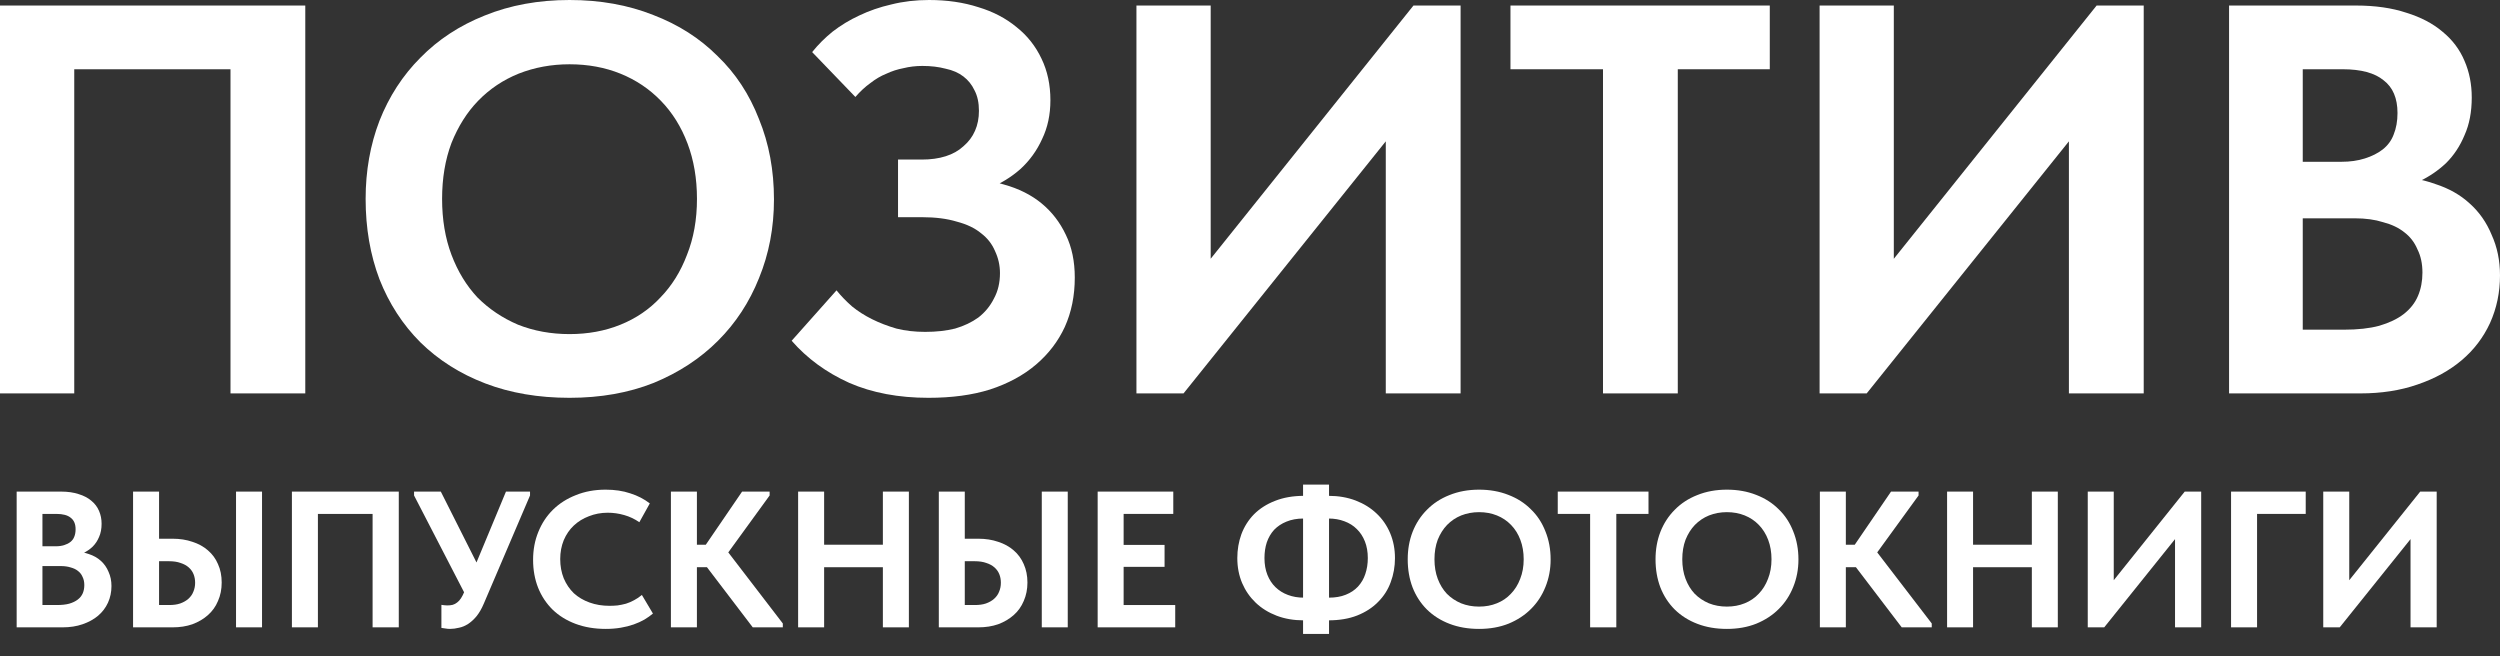
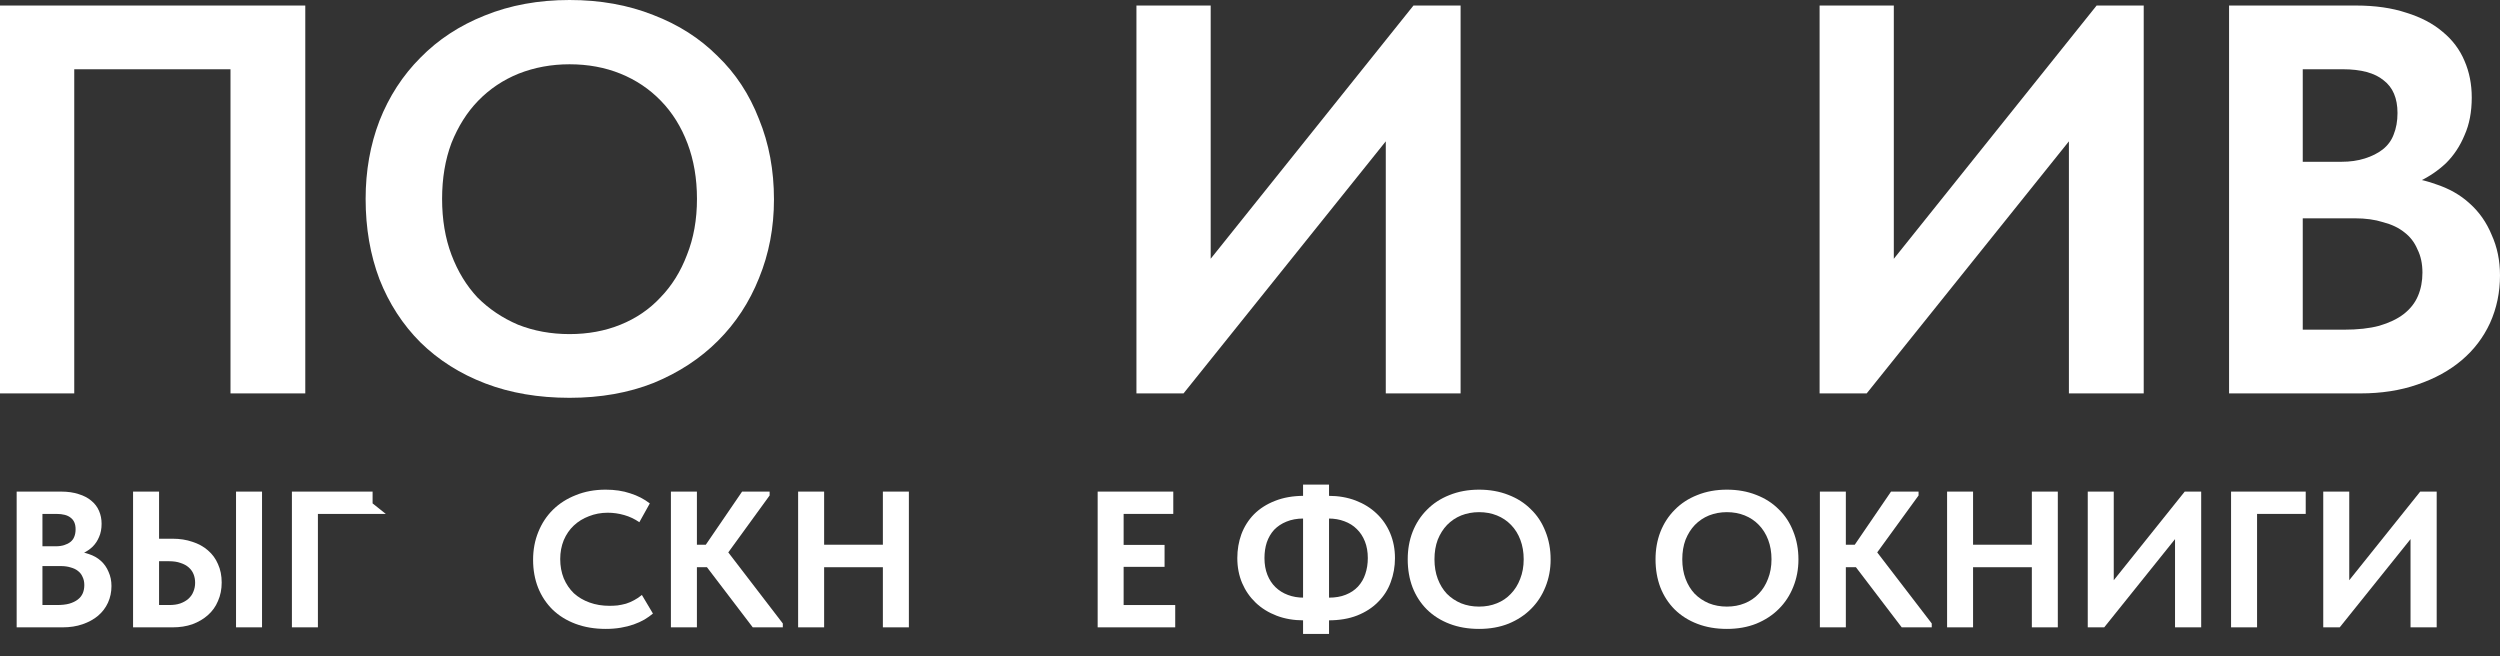
<svg xmlns="http://www.w3.org/2000/svg" width="80" height="21" viewBox="0 0 80 21" fill="none">
  <rect x="0" y="0" width="80" height="21" fill="#333333" stroke="none" />
  <path d="M0 12.589V0.177H9.769V12.589H7.376V1.259L8.582 2.216H1.454L2.376 1.188V12.589H0Z" fill="white" />
  <path d="M18.225 10.691C18.816 10.691 19.359 10.591 19.856 10.39C20.352 10.189 20.778 9.9 21.132 9.521C21.499 9.143 21.782 8.688 21.983 8.156C22.196 7.624 22.303 7.027 22.303 6.365C22.303 5.715 22.202 5.124 22.001 4.592C21.8 4.06 21.517 3.605 21.15 3.227C20.784 2.849 20.352 2.559 19.856 2.358C19.359 2.157 18.816 2.057 18.225 2.057C17.645 2.057 17.102 2.157 16.593 2.358C16.097 2.559 15.665 2.849 15.299 3.227C14.944 3.593 14.661 4.043 14.448 4.574C14.247 5.106 14.147 5.703 14.147 6.365C14.147 7.027 14.247 7.624 14.448 8.156C14.649 8.688 14.927 9.143 15.281 9.521C15.648 9.888 16.079 10.177 16.576 10.39C17.084 10.591 17.634 10.691 18.225 10.691ZM18.225 12.73C17.232 12.73 16.333 12.577 15.53 12.27C14.726 11.962 14.034 11.525 13.455 10.957C12.888 10.39 12.45 9.716 12.143 8.936C11.848 8.156 11.7 7.299 11.7 6.365C11.7 5.467 11.848 4.634 12.143 3.865C12.45 3.085 12.888 2.411 13.455 1.844C14.022 1.265 14.708 0.816 15.512 0.496C16.327 0.165 17.232 0 18.225 0C19.206 0 20.098 0.16 20.902 0.479C21.706 0.786 22.391 1.223 22.959 1.791C23.538 2.346 23.981 3.02 24.288 3.812C24.608 4.592 24.767 5.449 24.767 6.383C24.767 7.281 24.608 8.121 24.288 8.901C23.981 9.669 23.544 10.337 22.976 10.904C22.409 11.472 21.723 11.921 20.92 12.252C20.116 12.571 19.218 12.73 18.225 12.73Z" fill="white" />
-   <path d="M29.712 12.73C28.755 12.73 27.91 12.571 27.177 12.252C26.444 11.921 25.829 11.472 25.333 10.904L26.769 9.291C26.911 9.468 27.076 9.639 27.265 9.805C27.454 9.959 27.667 10.095 27.904 10.213C28.14 10.331 28.4 10.431 28.684 10.514C28.967 10.585 29.275 10.62 29.606 10.62C29.96 10.62 30.279 10.585 30.563 10.514C30.847 10.431 31.095 10.313 31.308 10.16C31.521 9.994 31.686 9.793 31.804 9.557C31.934 9.32 31.999 9.048 31.999 8.741C31.999 8.493 31.946 8.256 31.84 8.032C31.745 7.807 31.597 7.618 31.396 7.465C31.196 7.299 30.936 7.175 30.616 7.092C30.309 6.998 29.937 6.95 29.499 6.95H28.737V5.106H29.499C29.783 5.106 30.037 5.071 30.262 5C30.486 4.929 30.675 4.823 30.829 4.681C30.995 4.539 31.119 4.374 31.201 4.184C31.284 3.995 31.326 3.783 31.326 3.546C31.326 3.286 31.278 3.067 31.184 2.89C31.101 2.713 30.983 2.565 30.829 2.447C30.675 2.329 30.486 2.246 30.262 2.199C30.037 2.139 29.789 2.11 29.517 2.11C29.304 2.11 29.103 2.134 28.914 2.181C28.725 2.216 28.542 2.275 28.365 2.358C28.187 2.429 28.016 2.53 27.85 2.66C27.685 2.778 27.525 2.926 27.372 3.103L25.989 1.667C26.178 1.43 26.396 1.212 26.645 1.011C26.905 0.81 27.189 0.638 27.496 0.496C27.815 0.343 28.158 0.225 28.524 0.142C28.902 0.047 29.304 0 29.73 0C30.309 0 30.835 0.077 31.308 0.23C31.781 0.372 32.188 0.585 32.531 0.869C32.874 1.141 33.14 1.478 33.329 1.879C33.518 2.269 33.613 2.713 33.613 3.209C33.613 3.67 33.524 4.084 33.347 4.45C33.181 4.817 32.951 5.136 32.655 5.408C32.36 5.668 32.023 5.875 31.645 6.028C31.278 6.17 30.906 6.265 30.528 6.312L30.563 5.674C31.131 5.686 31.651 5.762 32.123 5.904C32.596 6.034 32.998 6.235 33.329 6.507C33.66 6.779 33.92 7.116 34.109 7.518C34.298 7.908 34.393 8.363 34.393 8.883C34.393 9.462 34.287 9.988 34.074 10.461C33.861 10.922 33.554 11.324 33.152 11.667C32.75 12.009 32.259 12.275 31.68 12.464C31.113 12.642 30.457 12.73 29.712 12.73Z" fill="white" />
  <path d="M36.366 12.589V0.177H38.742V9.131L38.316 8.812L45.231 0.177H46.739V12.589H44.345V2.908L45.285 3.351L37.873 12.589H36.366Z" fill="white" />
-   <path d="M51.296 12.589V2.216H48.335V0.177H56.633V2.216H53.689V12.589H51.296Z" fill="white" />
  <path d="M58.227 12.589V0.177H60.602V9.131L60.177 8.812L67.092 0.177H68.599V12.589H66.205V2.908L67.145 3.351L59.734 12.589H58.227Z" fill="white" />
  <path d="M71.33 12.589V0.177H75.39C76.005 0.177 76.543 0.254 77.004 0.408C77.465 0.55 77.849 0.751 78.156 1.011C78.475 1.271 78.712 1.584 78.865 1.95C79.019 2.305 79.096 2.695 79.096 3.121C79.096 3.582 79.019 3.983 78.865 4.326C78.723 4.669 78.528 4.965 78.28 5.213C78.032 5.449 77.748 5.644 77.429 5.798C77.11 5.94 76.779 6.028 76.436 6.064L76.489 5.638C77.021 5.65 77.5 5.733 77.925 5.887C78.363 6.028 78.729 6.235 79.025 6.507C79.332 6.779 79.569 7.116 79.734 7.518C79.911 7.908 80 8.339 80 8.812C80 9.356 79.894 9.864 79.681 10.337C79.468 10.798 79.167 11.194 78.777 11.525C78.386 11.856 77.914 12.116 77.358 12.305C76.814 12.494 76.206 12.589 75.532 12.589H71.33ZM73.688 11.826L72.801 10.55H75C75.449 10.55 75.827 10.508 76.135 10.425C76.454 10.331 76.714 10.207 76.915 10.053C77.128 9.888 77.281 9.693 77.376 9.468C77.471 9.243 77.518 8.995 77.518 8.723C77.518 8.44 77.465 8.191 77.358 7.979C77.264 7.754 77.122 7.571 76.933 7.429C76.755 7.287 76.531 7.181 76.259 7.11C75.999 7.027 75.697 6.986 75.355 6.986H72.925V5.177H74.929C75.201 5.177 75.449 5.142 75.674 5.071C75.898 5 76.088 4.905 76.241 4.787C76.407 4.657 76.525 4.498 76.596 4.309C76.678 4.108 76.72 3.877 76.72 3.617C76.72 3.144 76.572 2.796 76.277 2.571C75.993 2.335 75.556 2.216 74.965 2.216H72.801L73.688 1.082V11.826Z" fill="white" />
  <path d="M0.533 20.075V15.731H1.954C2.169 15.731 2.357 15.758 2.518 15.812C2.68 15.861 2.814 15.931 2.922 16.023C3.033 16.113 3.116 16.223 3.17 16.351C3.224 16.476 3.251 16.612 3.251 16.761C3.251 16.922 3.224 17.063 3.17 17.183C3.12 17.303 3.052 17.406 2.965 17.493C2.878 17.576 2.779 17.644 2.667 17.698C2.556 17.748 2.44 17.779 2.32 17.791L2.338 17.642C2.525 17.646 2.692 17.675 2.841 17.729C2.994 17.779 3.122 17.851 3.226 17.946C3.333 18.041 3.416 18.159 3.474 18.3C3.536 18.436 3.567 18.587 3.567 18.753C3.567 18.943 3.53 19.121 3.455 19.287C3.381 19.448 3.275 19.587 3.139 19.703C3.002 19.818 2.837 19.909 2.642 19.976C2.452 20.042 2.239 20.075 2.003 20.075H0.533ZM1.358 19.808L1.048 19.361H1.817C1.974 19.361 2.107 19.347 2.214 19.318C2.326 19.285 2.417 19.241 2.487 19.187C2.562 19.13 2.616 19.061 2.649 18.983C2.682 18.904 2.698 18.817 2.698 18.722C2.698 18.623 2.68 18.536 2.642 18.461C2.609 18.383 2.56 18.319 2.493 18.269C2.431 18.219 2.353 18.182 2.258 18.157C2.167 18.128 2.061 18.114 1.941 18.114H1.091V17.481H1.792C1.887 17.481 1.974 17.468 2.053 17.444C2.131 17.419 2.198 17.386 2.251 17.344C2.309 17.299 2.351 17.243 2.376 17.177C2.405 17.107 2.419 17.026 2.419 16.935C2.419 16.769 2.367 16.647 2.264 16.569C2.165 16.486 2.012 16.445 1.805 16.445H1.048L1.358 16.047V19.808Z" fill="white" />
  <path d="M4.258 20.075V15.731H5.09V17.239H5.524C5.756 17.239 5.967 17.272 6.157 17.338C6.351 17.4 6.517 17.491 6.653 17.611C6.794 17.731 6.902 17.878 6.976 18.052C7.055 18.226 7.094 18.422 7.094 18.641C7.094 18.856 7.055 19.053 6.976 19.231C6.902 19.409 6.794 19.56 6.653 19.684C6.513 19.808 6.347 19.905 6.157 19.976C5.967 20.042 5.756 20.075 5.524 20.075H4.258ZM5.412 19.361C5.549 19.361 5.667 19.345 5.766 19.311C5.869 19.274 5.956 19.225 6.027 19.163C6.101 19.096 6.155 19.02 6.188 18.933C6.225 18.846 6.244 18.751 6.244 18.648C6.244 18.548 6.227 18.457 6.194 18.375C6.161 18.292 6.109 18.219 6.039 18.157C5.969 18.095 5.882 18.048 5.778 18.015C5.675 17.977 5.551 17.959 5.406 17.959H5.09V19.361H5.412ZM7.553 20.075V15.731H8.385V20.075H7.553Z" fill="white" />
-   <path d="M9.341 20.075V15.731H12.761V20.075H11.923V16.109L12.345 16.445H9.85L10.173 16.085V20.075H9.341Z" fill="white" />
-   <path d="M14.398 20.125C14.348 20.125 14.301 20.12 14.255 20.112C14.214 20.108 14.17 20.102 14.125 20.093V19.355C14.154 19.359 14.183 19.363 14.212 19.367C14.245 19.372 14.278 19.374 14.311 19.374C14.373 19.374 14.431 19.367 14.485 19.355C14.539 19.338 14.586 19.314 14.628 19.28C14.673 19.247 14.714 19.202 14.752 19.144C14.789 19.086 14.824 19.018 14.857 18.939L16.191 15.731H16.961V15.855L15.484 19.311C15.414 19.477 15.335 19.613 15.248 19.721C15.161 19.825 15.07 19.907 14.975 19.969C14.884 20.027 14.789 20.067 14.69 20.087C14.59 20.112 14.493 20.125 14.398 20.125ZM14.969 19.181L13.25 15.855V15.731H14.106L15.54 18.579L14.969 19.181Z" fill="white" />
+   <path d="M9.341 20.075V15.731H12.761H11.923V16.109L12.345 16.445H9.85L10.173 16.085V20.075H9.341Z" fill="white" />
  <path d="M19.386 20.125C19.03 20.125 18.707 20.071 18.418 19.963C18.132 19.856 17.888 19.705 17.685 19.51C17.483 19.311 17.328 19.078 17.22 18.809C17.112 18.536 17.059 18.238 17.059 17.915C17.059 17.593 17.114 17.295 17.226 17.022C17.338 16.744 17.495 16.507 17.698 16.308C17.901 16.109 18.145 15.954 18.43 15.843C18.715 15.727 19.032 15.669 19.38 15.669C19.673 15.669 19.936 15.708 20.168 15.787C20.404 15.861 20.612 15.969 20.794 16.109L20.459 16.711C20.31 16.608 20.149 16.531 19.975 16.482C19.802 16.432 19.626 16.407 19.448 16.407C19.233 16.407 19.032 16.445 18.846 16.519C18.66 16.589 18.498 16.689 18.362 16.817C18.225 16.945 18.118 17.102 18.039 17.288C17.965 17.471 17.927 17.671 17.927 17.89C17.927 18.114 17.965 18.319 18.039 18.505C18.118 18.691 18.225 18.85 18.362 18.983C18.503 19.111 18.67 19.21 18.864 19.28C19.059 19.351 19.272 19.386 19.504 19.386C19.586 19.386 19.671 19.382 19.758 19.374C19.849 19.361 19.94 19.343 20.031 19.318C20.122 19.289 20.209 19.252 20.292 19.206C20.379 19.16 20.461 19.105 20.54 19.038L20.894 19.634C20.815 19.7 20.724 19.765 20.621 19.827C20.521 19.884 20.408 19.936 20.279 19.982C20.151 20.027 20.012 20.062 19.864 20.087C19.715 20.112 19.555 20.125 19.386 20.125Z" fill="white" />
  <path d="M24.088 20.075L22.344 17.785L23.747 15.731H24.628V15.855L23.145 17.897V17.468L25.05 19.951V20.075H24.088ZM21.916 18.151V17.431H22.953V18.151H21.916ZM22.301 15.731V20.075H21.469V15.731H22.301Z" fill="white" />
  <path d="M28.668 17.431V18.151H25.956V17.431H28.668ZM26.372 15.731V20.075H25.54V15.731H26.372ZM28.252 20.075V15.731H29.084V20.075H28.252Z" fill="white" />
-   <path d="M30.042 20.075V15.731H30.873V17.239H31.308C31.539 17.239 31.75 17.272 31.941 17.338C32.135 17.4 32.3 17.491 32.437 17.611C32.578 17.731 32.685 17.878 32.76 18.052C32.838 18.226 32.878 18.422 32.878 18.641C32.878 18.856 32.838 19.053 32.76 19.231C32.685 19.409 32.578 19.56 32.437 19.684C32.296 19.808 32.131 19.905 31.941 19.976C31.75 20.042 31.539 20.075 31.308 20.075H30.042ZM31.196 19.361C31.332 19.361 31.45 19.345 31.55 19.311C31.653 19.274 31.74 19.225 31.81 19.163C31.885 19.096 31.939 19.02 31.972 18.933C32.009 18.846 32.028 18.751 32.028 18.648C32.028 18.548 32.011 18.457 31.978 18.375C31.945 18.292 31.893 18.219 31.823 18.157C31.752 18.095 31.666 18.048 31.562 18.015C31.459 17.977 31.334 17.959 31.19 17.959H30.873V19.361H31.196ZM33.337 20.075V15.731H34.168V20.075H33.337Z" fill="white" />
  <path d="M35.125 20.075V15.731H37.545V16.445H35.956V17.437H37.266V18.139H35.956V19.361H37.607V20.075H35.125Z" fill="white" />
  <path d="M42.523 19.125C42.73 19.125 42.91 19.094 43.063 19.032C43.22 18.97 43.35 18.883 43.454 18.772C43.561 18.656 43.64 18.521 43.69 18.368C43.743 18.211 43.77 18.041 43.77 17.859C43.77 17.661 43.739 17.483 43.677 17.326C43.615 17.169 43.528 17.036 43.417 16.929C43.309 16.821 43.177 16.738 43.019 16.68C42.866 16.622 42.697 16.593 42.511 16.593H42.417V15.867H42.517C42.831 15.867 43.119 15.917 43.379 16.016C43.64 16.116 43.863 16.254 44.05 16.432C44.236 16.606 44.38 16.815 44.484 17.059C44.587 17.303 44.639 17.57 44.639 17.859C44.639 18.128 44.594 18.385 44.503 18.629C44.416 18.869 44.281 19.08 44.099 19.262C43.921 19.444 43.698 19.589 43.429 19.696C43.164 19.8 42.856 19.851 42.504 19.851H42.43V19.125H42.523ZM41.716 19.851C41.402 19.851 41.114 19.802 40.854 19.703C40.593 19.603 40.37 19.465 40.183 19.287C39.997 19.109 39.852 18.9 39.749 18.66C39.646 18.416 39.594 18.149 39.594 17.859C39.594 17.59 39.637 17.336 39.724 17.096C39.815 16.852 39.95 16.639 40.128 16.457C40.31 16.275 40.533 16.132 40.798 16.029C41.067 15.921 41.377 15.867 41.729 15.867H41.803V16.593H41.71C41.503 16.593 41.321 16.627 41.164 16.693C41.011 16.755 40.88 16.842 40.773 16.953C40.67 17.065 40.591 17.2 40.537 17.357C40.487 17.51 40.463 17.677 40.463 17.859C40.463 18.058 40.494 18.236 40.556 18.393C40.618 18.55 40.705 18.683 40.816 18.79C40.928 18.898 41.06 18.981 41.214 19.038C41.367 19.096 41.536 19.125 41.722 19.125H41.816V19.851H41.716ZM42.529 15.508V20.286H41.698V15.508H42.529Z" fill="white" />
  <path d="M47.33 19.411C47.537 19.411 47.727 19.376 47.901 19.305C48.075 19.235 48.224 19.134 48.348 19.001C48.476 18.869 48.576 18.71 48.646 18.523C48.72 18.337 48.758 18.128 48.758 17.897C48.758 17.669 48.722 17.462 48.652 17.276C48.582 17.09 48.483 16.931 48.354 16.798C48.226 16.666 48.075 16.564 47.901 16.494C47.727 16.424 47.537 16.389 47.33 16.389C47.128 16.389 46.937 16.424 46.759 16.494C46.586 16.564 46.435 16.666 46.306 16.798C46.182 16.927 46.083 17.084 46.008 17.27C45.938 17.456 45.903 17.665 45.903 17.897C45.903 18.128 45.938 18.337 46.008 18.523C46.079 18.71 46.176 18.869 46.3 19.001C46.428 19.13 46.579 19.231 46.753 19.305C46.931 19.376 47.123 19.411 47.33 19.411ZM47.33 20.125C46.983 20.125 46.668 20.071 46.387 19.963C46.106 19.856 45.864 19.703 45.661 19.504C45.462 19.305 45.309 19.07 45.202 18.797C45.098 18.523 45.047 18.224 45.047 17.897C45.047 17.582 45.098 17.291 45.202 17.022C45.309 16.749 45.462 16.513 45.661 16.314C45.86 16.111 46.099 15.954 46.381 15.843C46.666 15.727 46.983 15.669 47.33 15.669C47.674 15.669 47.986 15.725 48.267 15.836C48.549 15.944 48.789 16.097 48.987 16.296C49.19 16.49 49.345 16.726 49.453 17.003C49.564 17.276 49.62 17.576 49.62 17.903C49.62 18.217 49.564 18.511 49.453 18.784C49.345 19.053 49.192 19.287 48.993 19.485C48.795 19.684 48.555 19.841 48.274 19.957C47.992 20.069 47.678 20.125 47.33 20.125Z" fill="white" />
-   <path d="M50.884 20.075V16.445H49.848V15.731H52.752V16.445H51.722V20.075H50.884Z" fill="white" />
  <path d="M55.26 19.411C55.467 19.411 55.657 19.376 55.831 19.305C56.005 19.235 56.154 19.134 56.278 19.001C56.406 18.869 56.505 18.71 56.576 18.523C56.65 18.337 56.688 18.128 56.688 17.897C56.688 17.669 56.652 17.462 56.582 17.276C56.512 17.09 56.412 16.931 56.284 16.798C56.156 16.666 56.005 16.564 55.831 16.494C55.657 16.424 55.467 16.389 55.26 16.389C55.057 16.389 54.867 16.424 54.689 16.494C54.516 16.564 54.365 16.666 54.236 16.798C54.112 16.927 54.013 17.084 53.938 17.27C53.868 17.456 53.833 17.665 53.833 17.897C53.833 18.128 53.868 18.337 53.938 18.523C54.009 18.71 54.106 18.869 54.23 19.001C54.358 19.13 54.509 19.231 54.683 19.305C54.861 19.376 55.053 19.411 55.26 19.411ZM55.26 20.125C54.913 20.125 54.598 20.071 54.317 19.963C54.036 19.856 53.794 19.703 53.591 19.504C53.392 19.305 53.239 19.07 53.132 18.797C53.028 18.523 52.977 18.224 52.977 17.897C52.977 17.582 53.028 17.291 53.132 17.022C53.239 16.749 53.392 16.513 53.591 16.314C53.789 16.111 54.029 15.954 54.311 15.843C54.596 15.727 54.913 15.669 55.26 15.669C55.604 15.669 55.916 15.725 56.197 15.836C56.479 15.944 56.719 16.097 56.917 16.296C57.12 16.49 57.275 16.726 57.383 17.003C57.494 17.276 57.55 17.576 57.55 17.903C57.55 18.217 57.494 18.511 57.383 18.784C57.275 19.053 57.122 19.287 56.923 19.485C56.725 19.684 56.485 19.841 56.203 19.957C55.922 20.069 55.608 20.125 55.26 20.125Z" fill="white" />
  <path d="M60.855 20.075L59.111 17.785L60.513 15.731H61.394V15.855L59.911 17.897V17.468L61.816 19.951V20.075H60.855ZM58.682 18.151V17.431H59.719V18.151H58.682ZM59.067 15.731V20.075H58.236V15.731H59.067Z" fill="white" />
  <path d="M65.434 17.431V18.151H62.722V17.431H65.434ZM63.138 15.731V20.075H62.307V15.731H63.138ZM65.019 20.075V15.731H65.85V20.075H65.019Z" fill="white" />
  <path d="M66.808 20.075V15.731H67.64V18.865L67.491 18.753L69.911 15.731H70.438V20.075H69.601V16.686L69.93 16.842L67.335 20.075H66.808Z" fill="white" />
  <path d="M71.394 20.075V15.731H73.783V16.445H72.226V20.075H71.394Z" fill="white" />
  <path d="M74.344 20.075V15.731H75.176V18.865L75.027 18.753L77.447 15.731H77.974V20.075H77.137V16.686L77.466 16.842L74.871 20.075H74.344Z" fill="white" />
</svg>